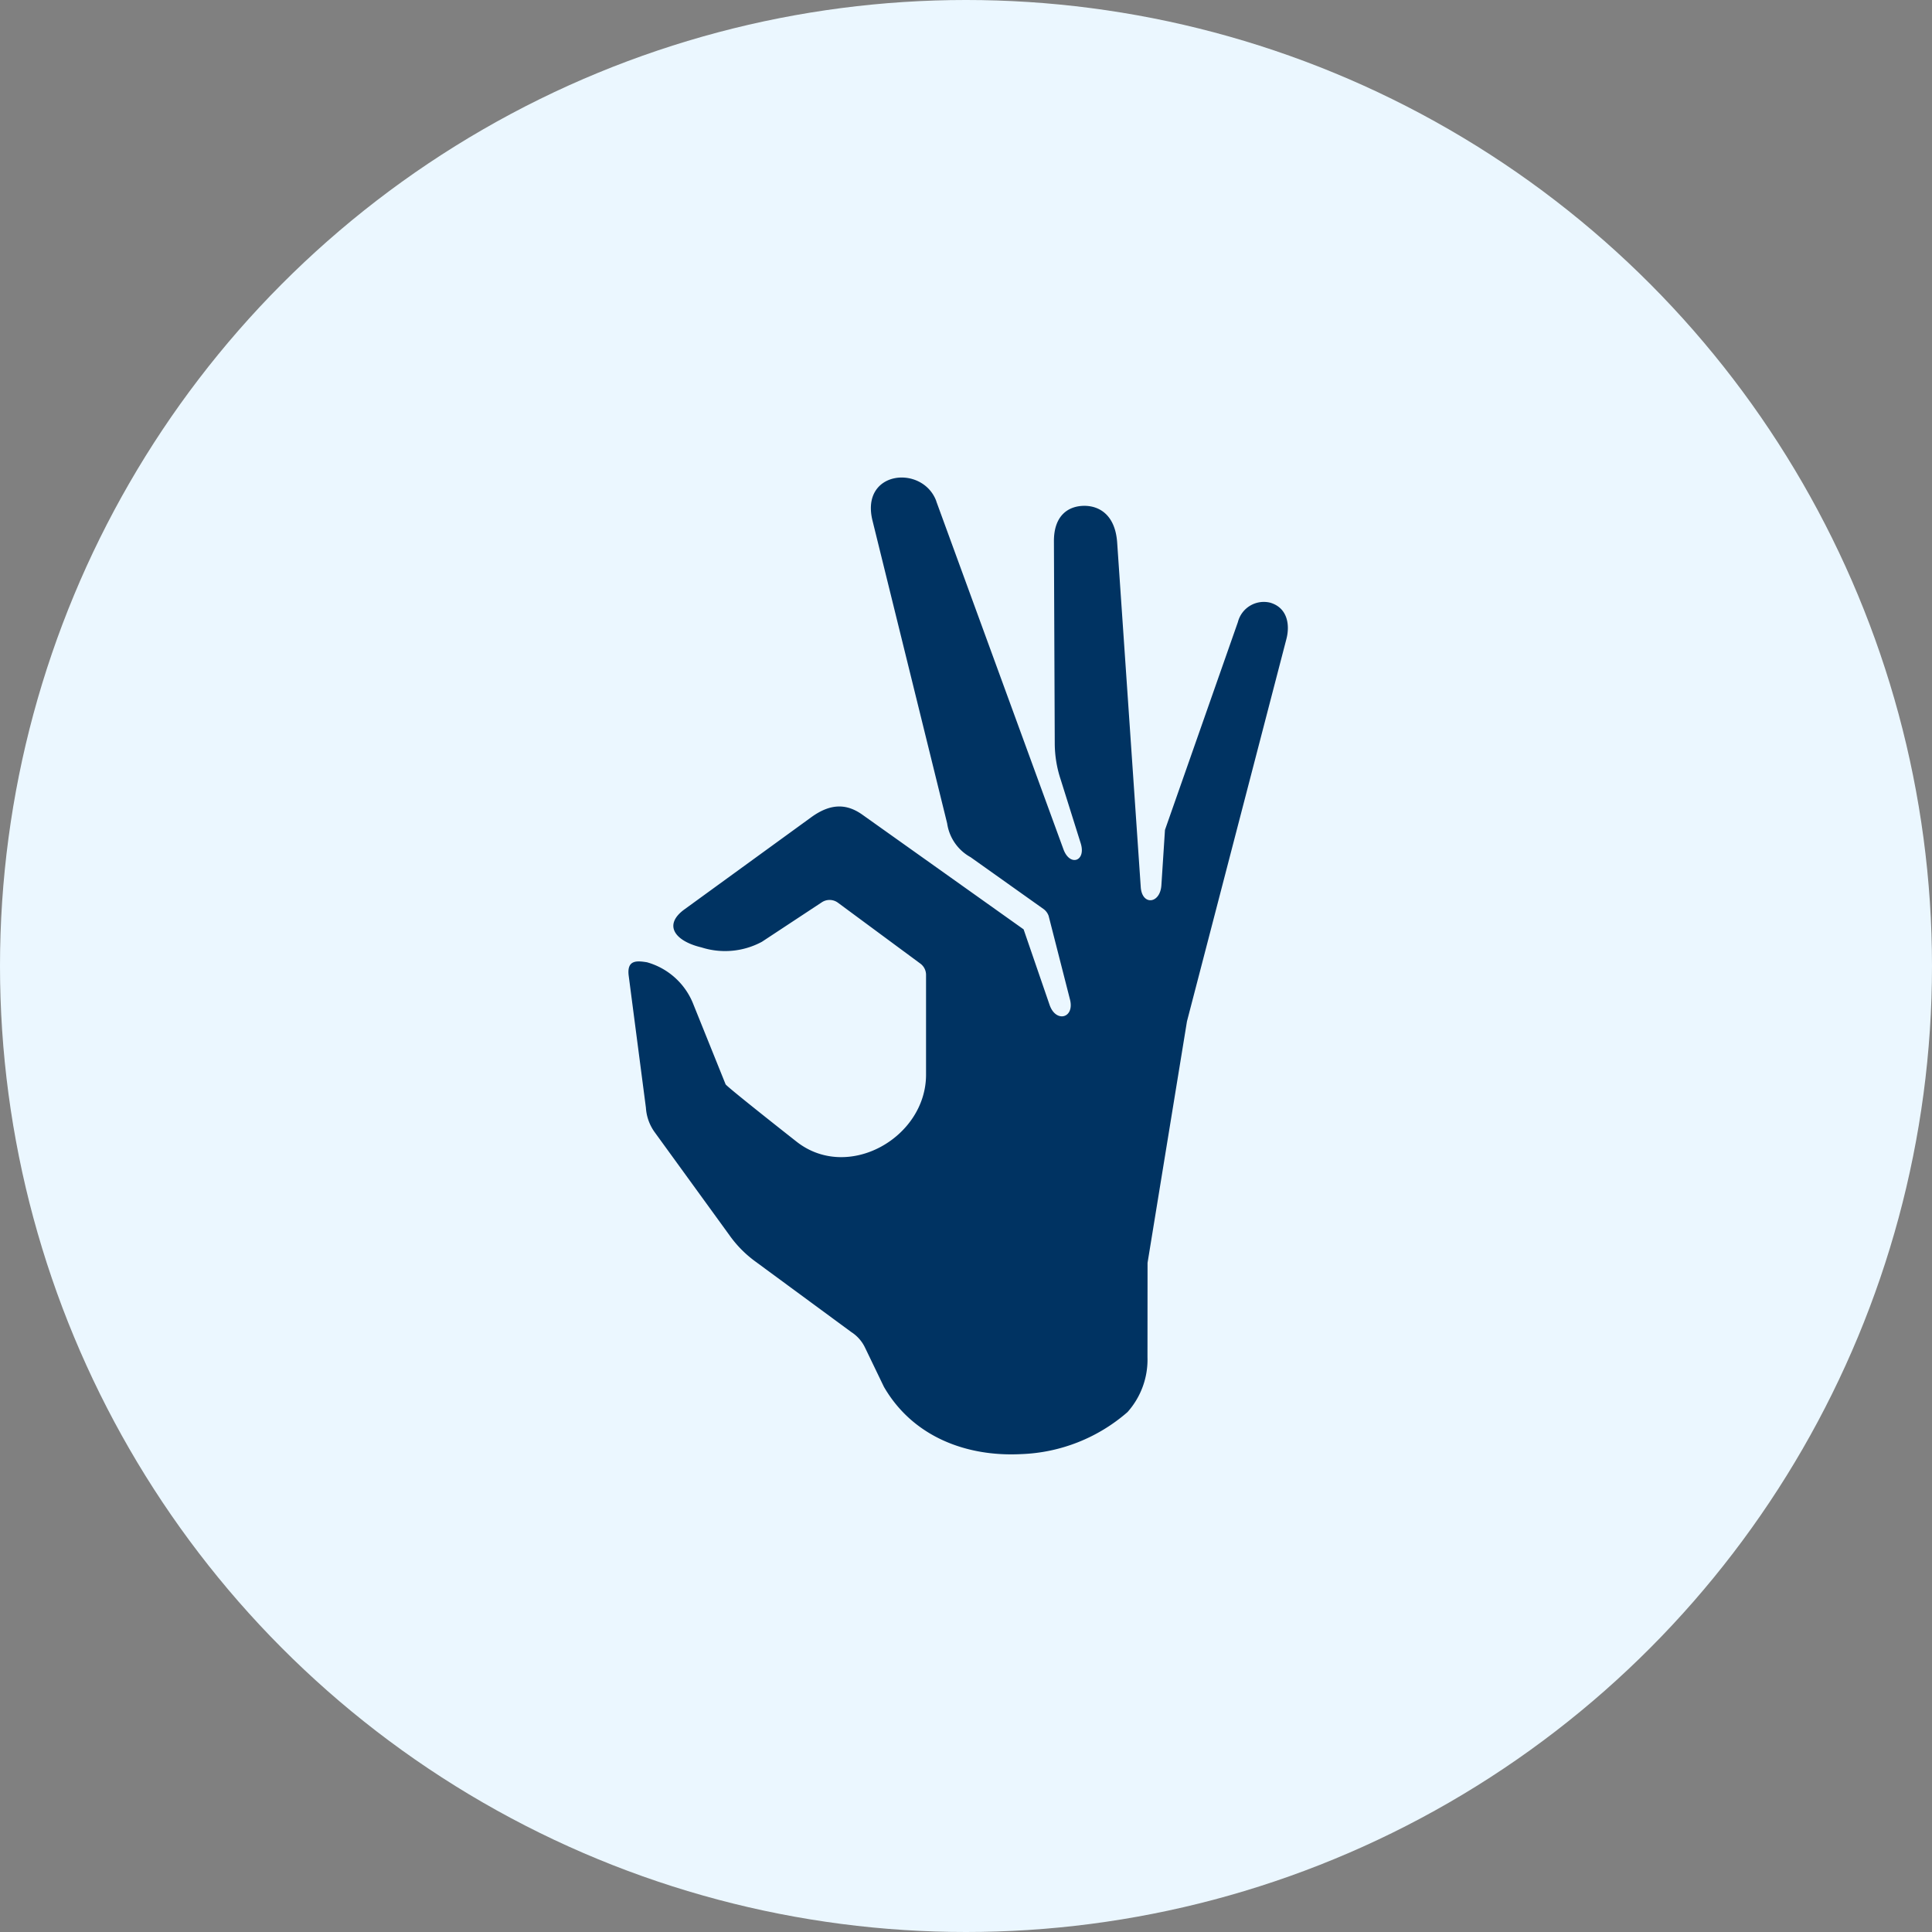
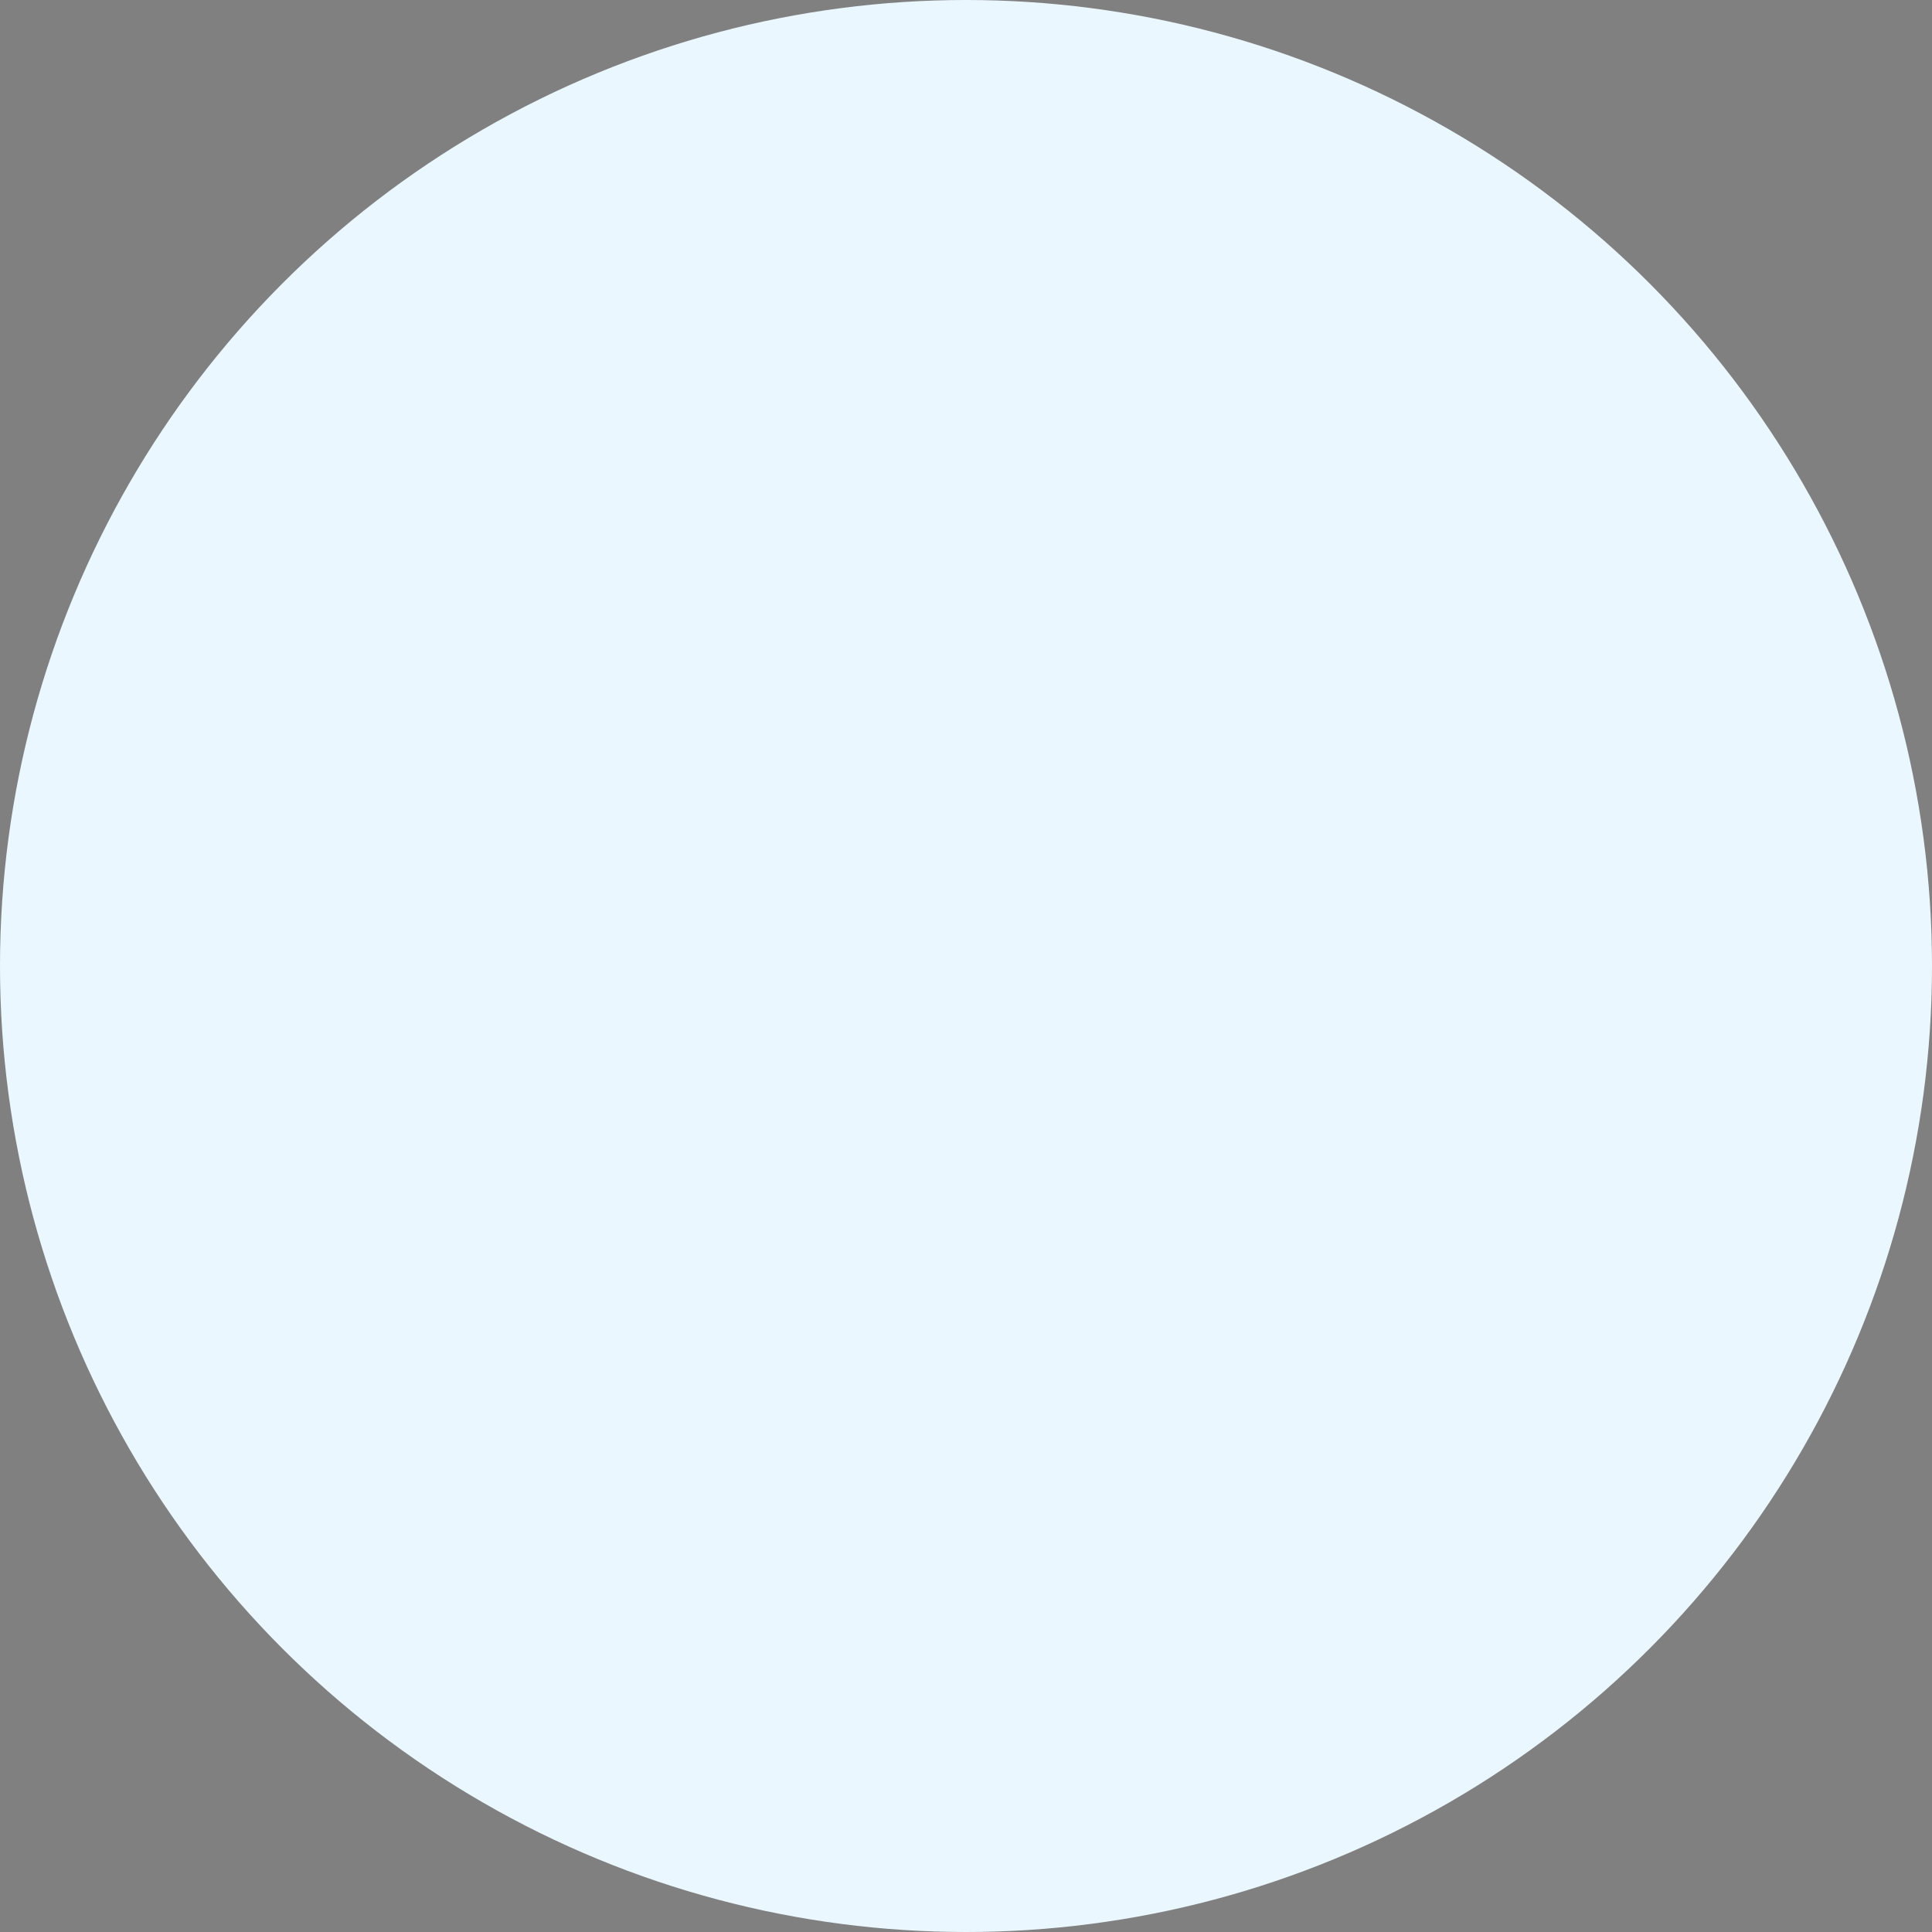
<svg xmlns="http://www.w3.org/2000/svg" width="166" height="166" viewBox="0 0 166 166">
  <rect x="0" y="0" width="166" height="166" fill="#808080" stroke="none" />
  <g id="Peace_" data-name="Peace " transform="translate(-479 -1402)">
    <circle id="Ellipse_1" data-name="Ellipse 1" cx="83" cy="83" r="83" transform="translate(479 1402)" fill="#ebf7ff" />
-     <path id="Path_4909" data-name="Path 4909" d="M221.049,51.8l10.926,29.9c.555,1.511,1.961,1.022,1.483-.515l-1.731-5.511a9.951,9.951,0,0,1-.5-3.087l-.071-17.341c-.013-2.262,1.264-3.043,2.575-3.06s2.695.769,2.859,3.16l2.026,29.6c.111,1.607,1.664,1.447,1.773-.159l.308-4.755,6.266-17.859a2.3,2.3,0,0,1,2.776-1.666c1.506.444,1.7,1.932,1.394,3.112l-8.546,32.861L239.2,117.227l-.006,8.109a6.765,6.765,0,0,1-1.717,4.717,14.682,14.682,0,0,1-9.156,3.611c-4.654.236-9.285-1.472-11.776-5.788l-1.607-3.336a3.246,3.246,0,0,0-1.193-1.364l-8.208-6.038a9.785,9.785,0,0,1-2.274-2.3l-6.379-8.789a4.016,4.016,0,0,1-.785-2.144l-1.478-11.333c-.177-1.383.685-1.311,1.565-1.169a6.02,6.02,0,0,1,4,3.638l2.758,6.845c.077.2,6.077,4.914,6.077,4.914,4.418,3.5,11.147-.319,11.147-5.734V92.484a1.2,1.2,0,0,0-.492-.968L212.6,86.288a1.206,1.206,0,0,0-1.375-.046l-5.157,3.4a6.68,6.68,0,0,1-5.2.483c-2.268-.536-3.318-1.919-1.452-3.271l10.873-7.9c1.647-1.2,3.024-1.209,4.4-.236l13.862,9.858,2.232,6.491c.539,1.565,2.161,1.146,1.753-.461l-1.837-7.194a1.237,1.237,0,0,0-.444-.589l-6.26-4.449a3.963,3.963,0,0,1-2.014-2.907l-6.413-26.01c-1.072-4.327,4.321-4.835,5.485-1.664Z" transform="translate(338.399 1393.276)" fill="#003362" />
  </g>
</svg>